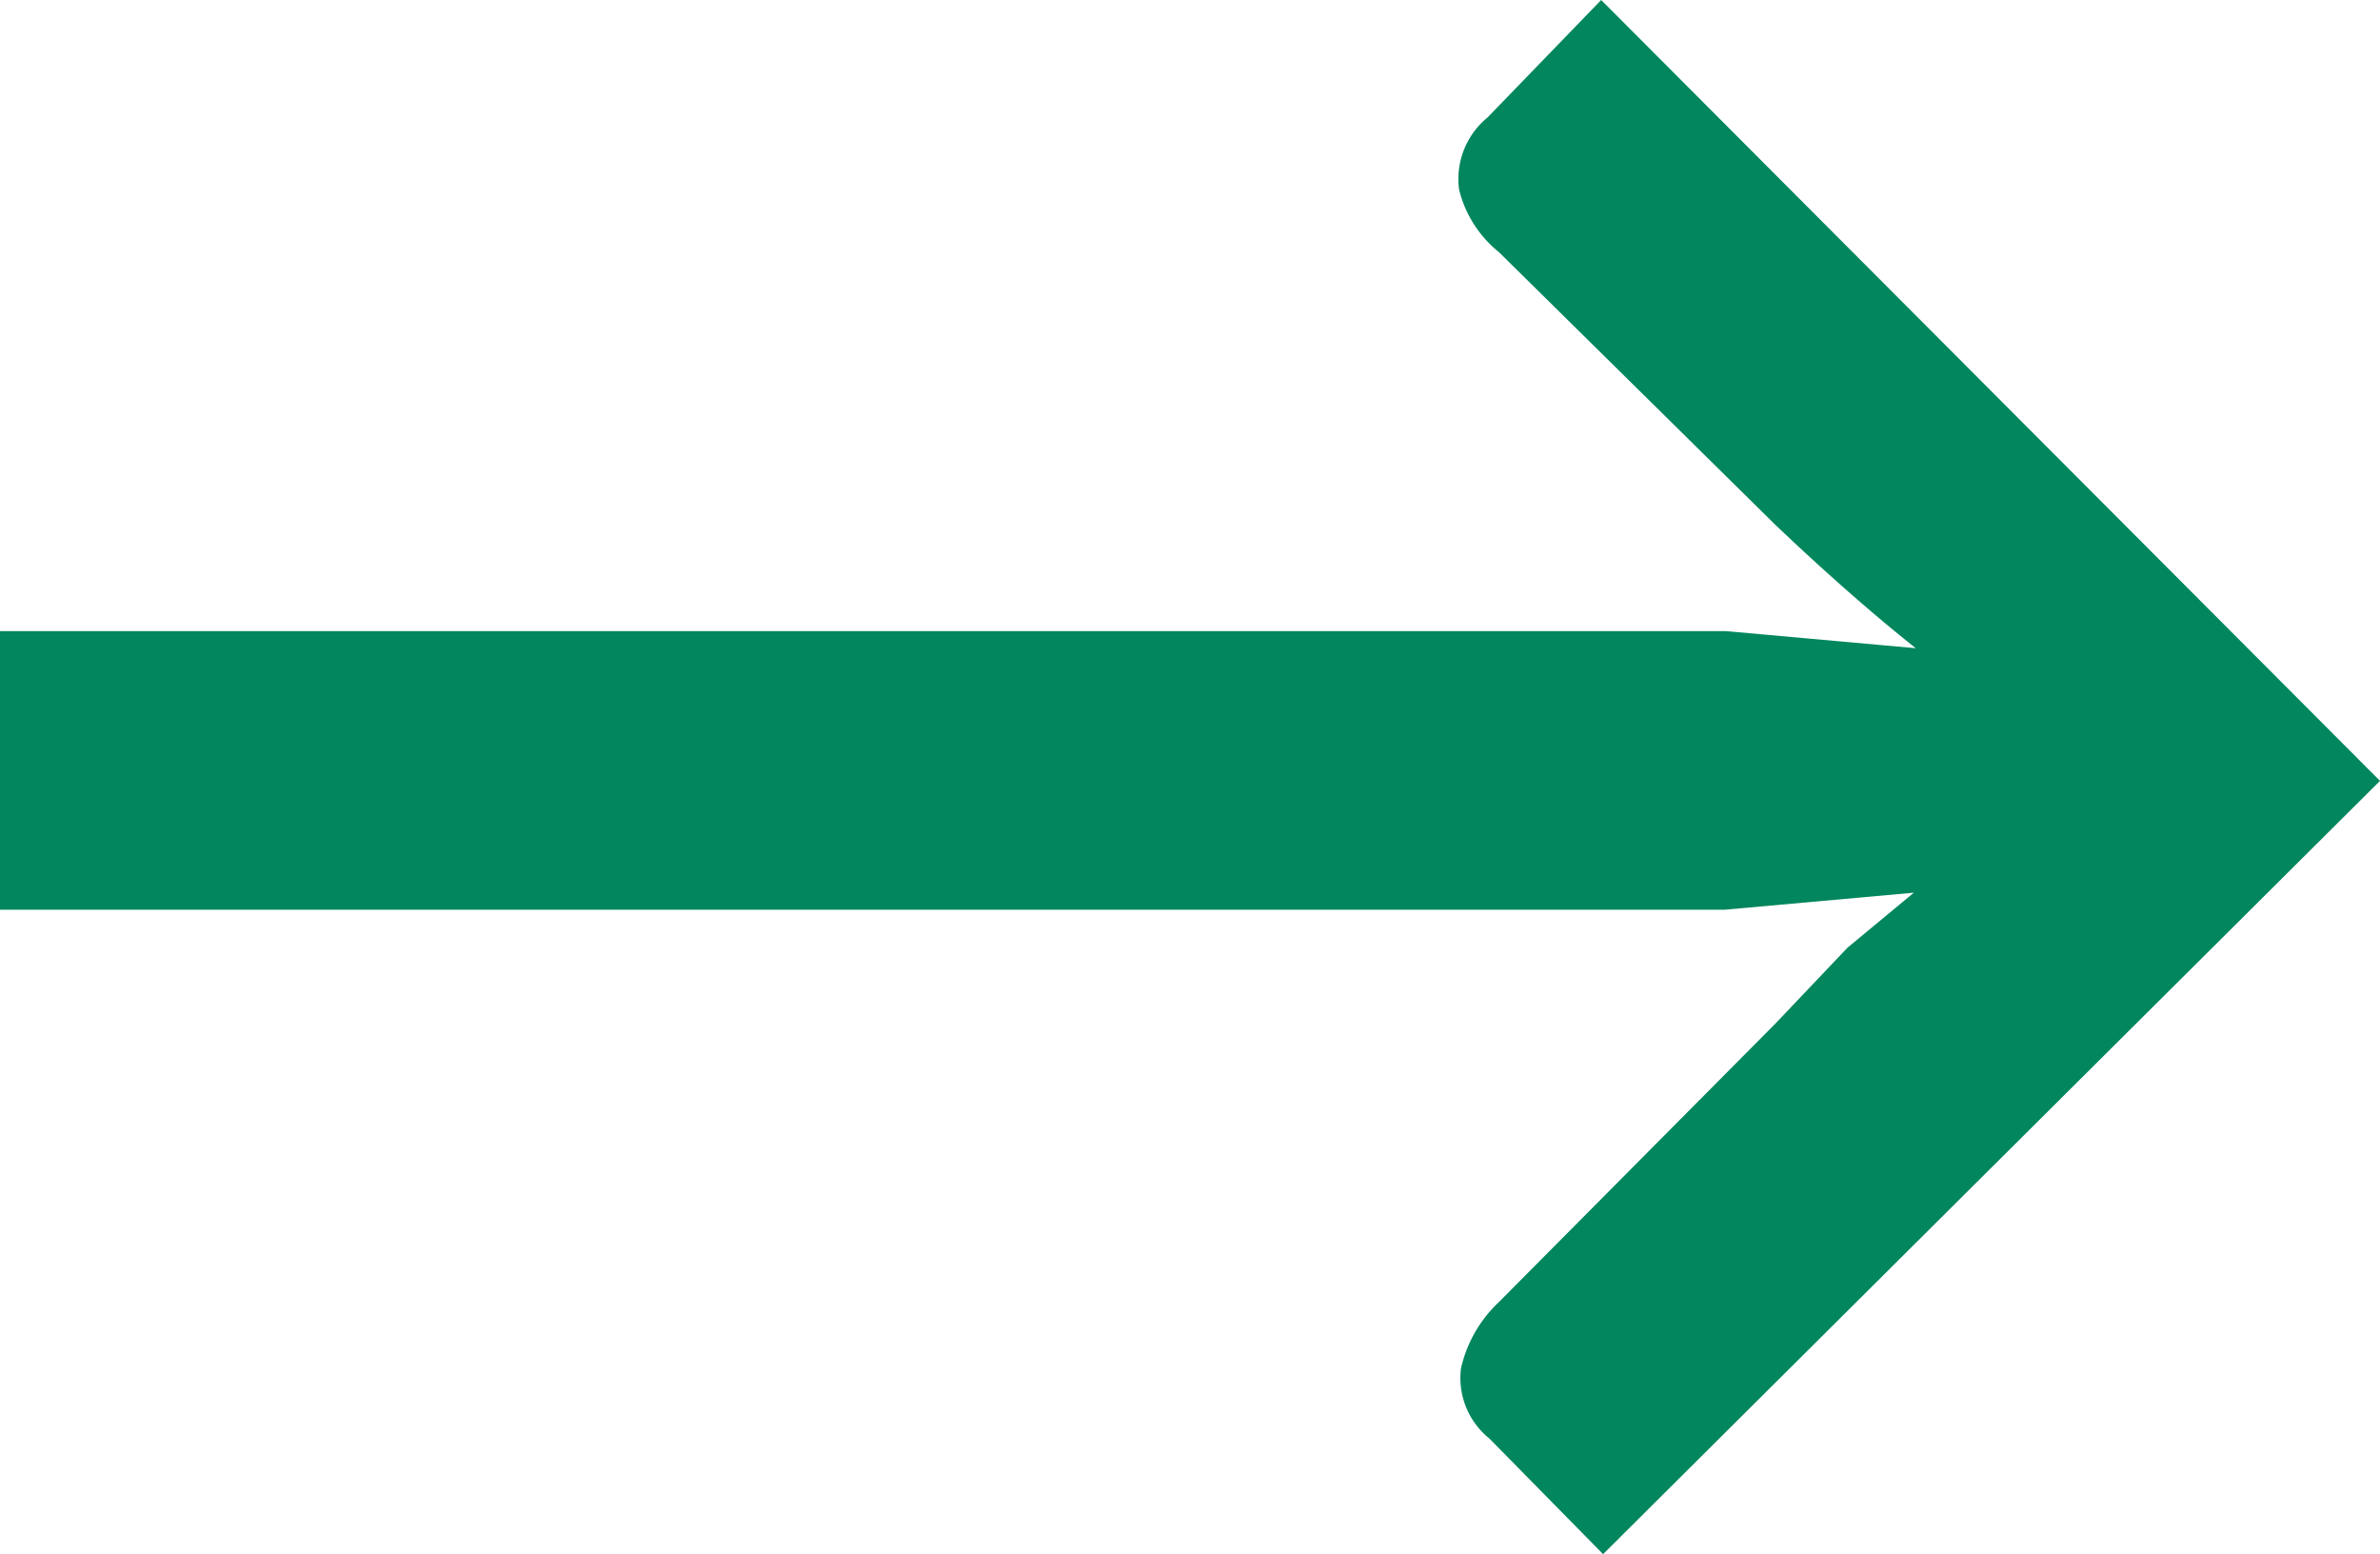
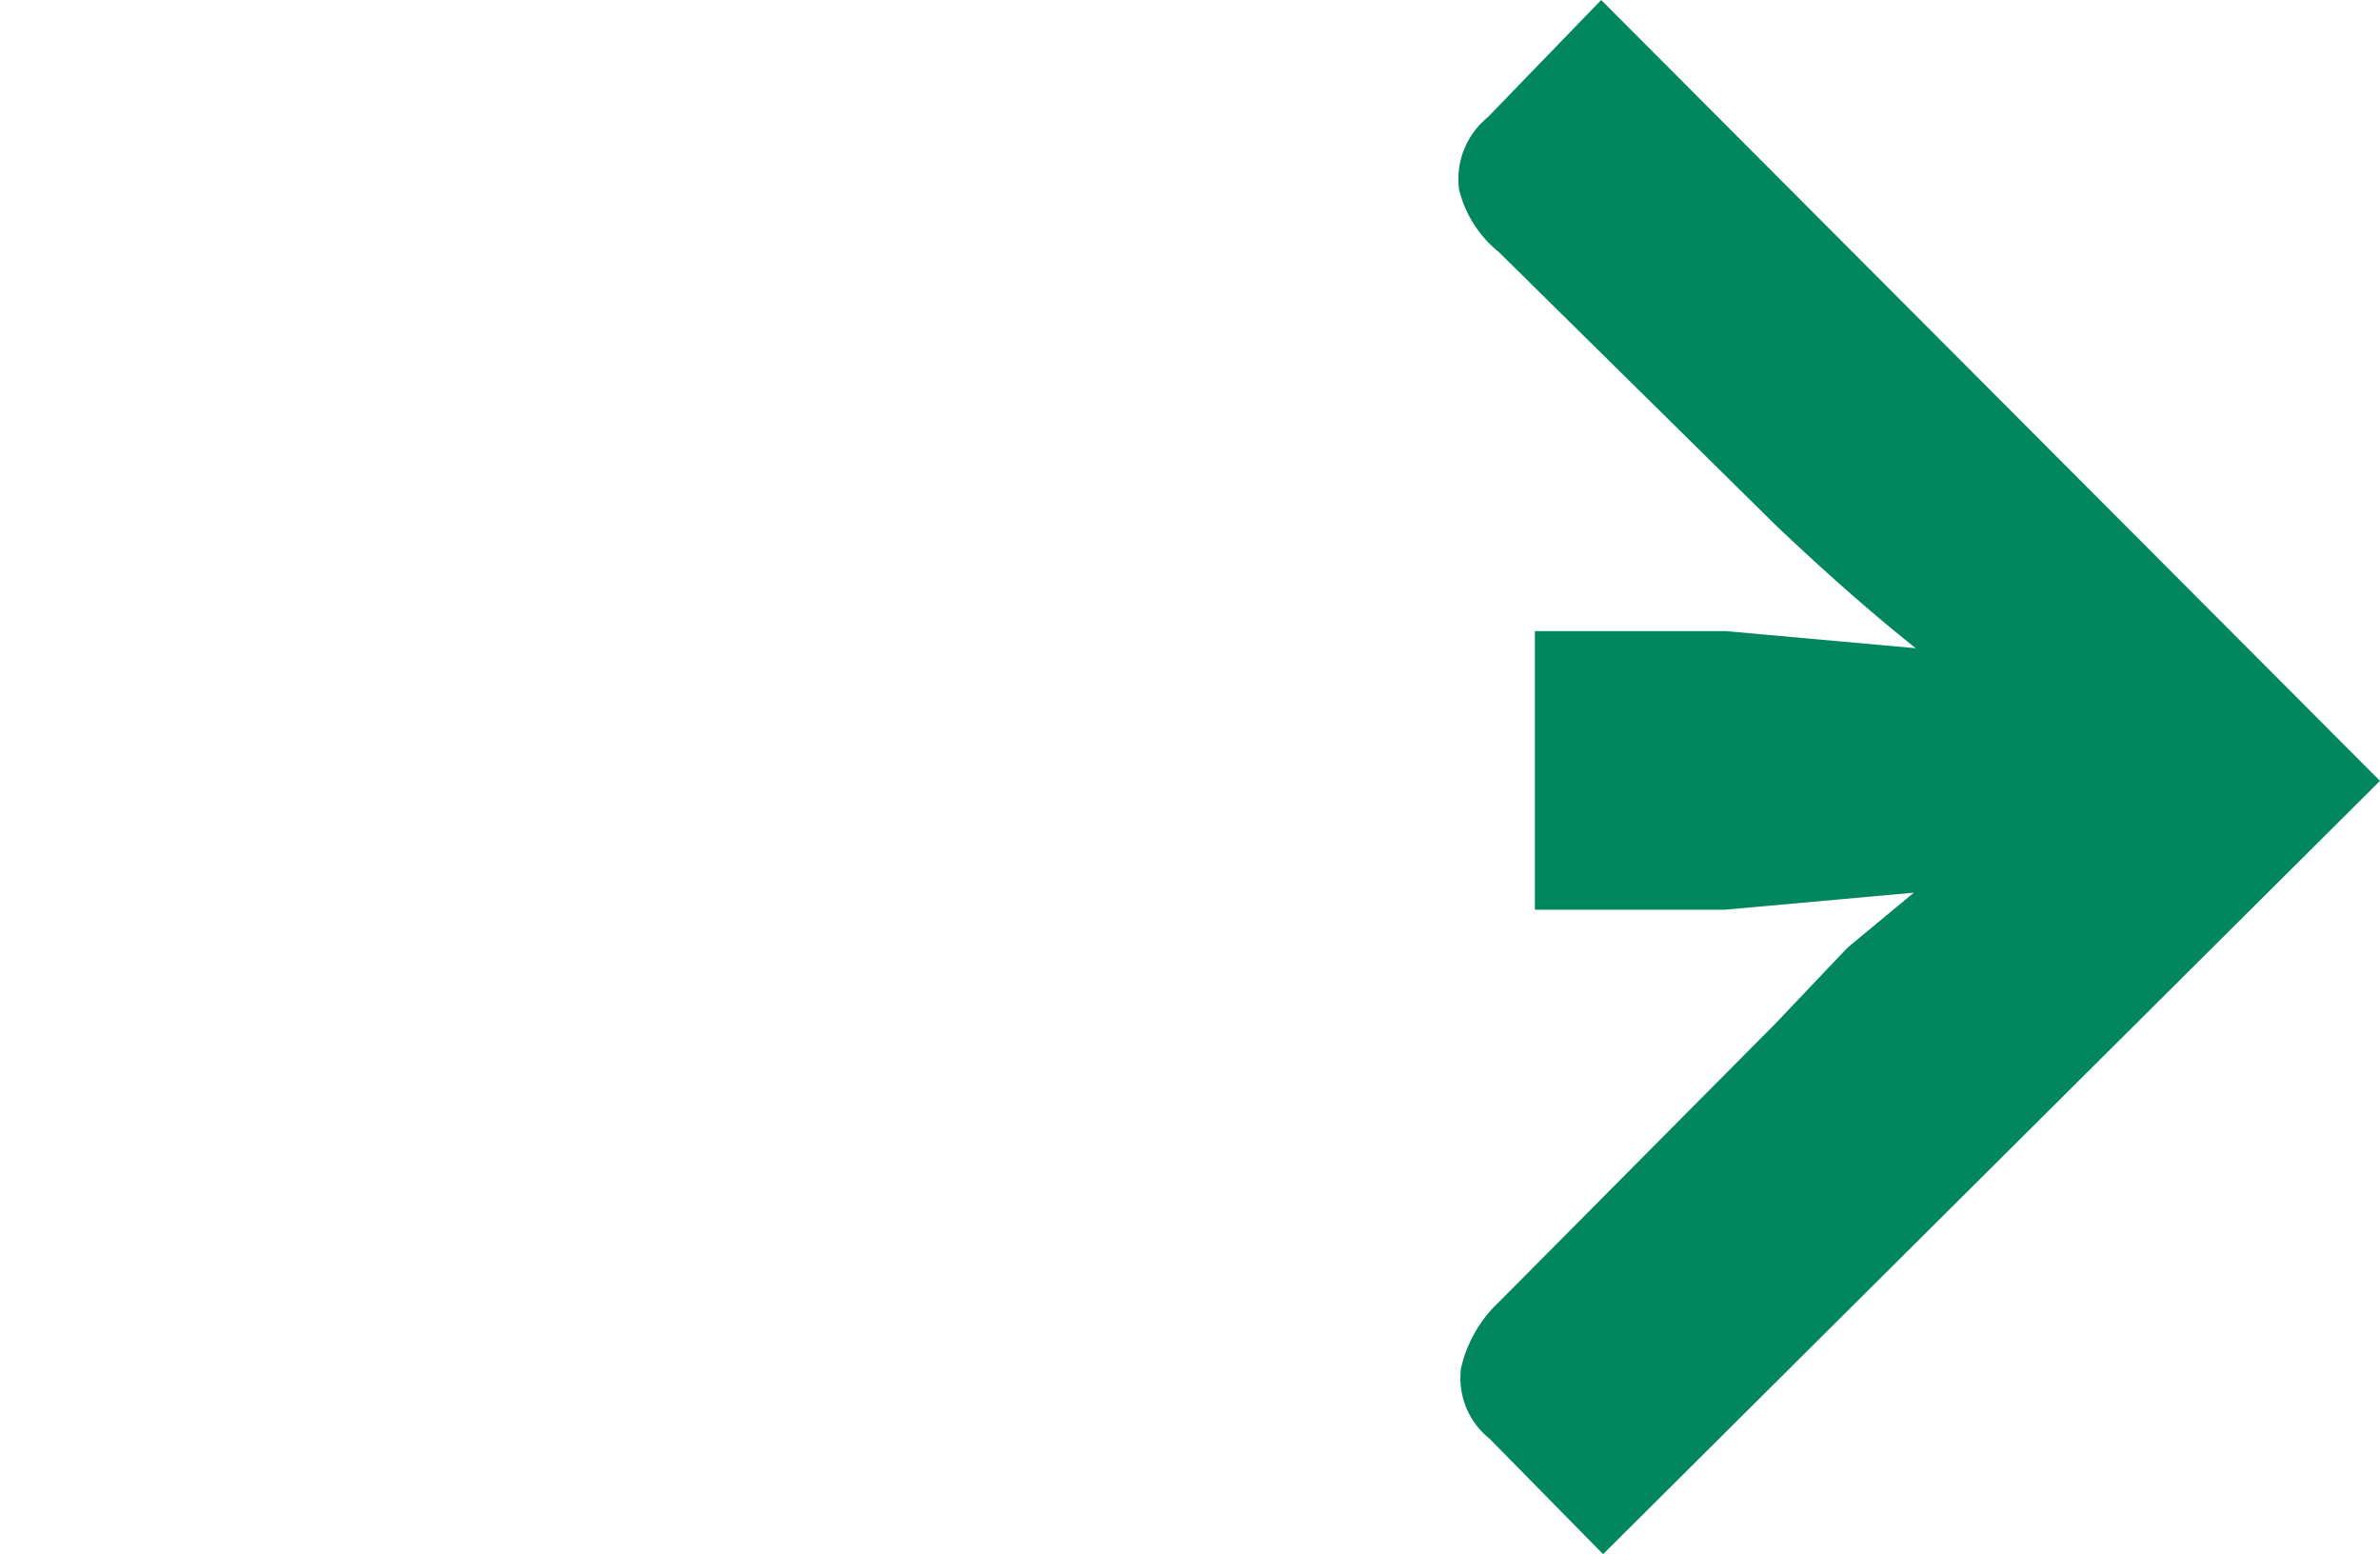
<svg xmlns="http://www.w3.org/2000/svg" viewBox="0 0 12.56 8.2">
  <g id="Layer_2" data-name="Layer 2">
    <g id="Layer_1-2" data-name="Layer 1">
-       <path d="M12.56,4.12,8.46,8.2l-.6-.61a.41.41,0,0,1-.15-.37.69.69,0,0,1,.2-.35L9.37,5.4,9.75,5l.35-.29-1,.09c-.34,0-.68,0-1,0H0V3.33H8.11q.52,0,1,0l1,.09q-.34-.27-.74-.65L7.91,1.33A.61.61,0,0,1,7.7,1,.42.42,0,0,1,7.85.62L8.45,0Z" fill="#01865d" />
+       <path d="M12.56,4.12,8.46,8.2l-.6-.61a.41.41,0,0,1-.15-.37.69.69,0,0,1,.2-.35L9.37,5.4,9.75,5l.35-.29-1,.09c-.34,0-.68,0-1,0V3.33H8.11q.52,0,1,0l1,.09q-.34-.27-.74-.65L7.91,1.33A.61.61,0,0,1,7.7,1,.42.42,0,0,1,7.85.62L8.45,0Z" fill="#01865d" />
    </g>
  </g>
</svg>